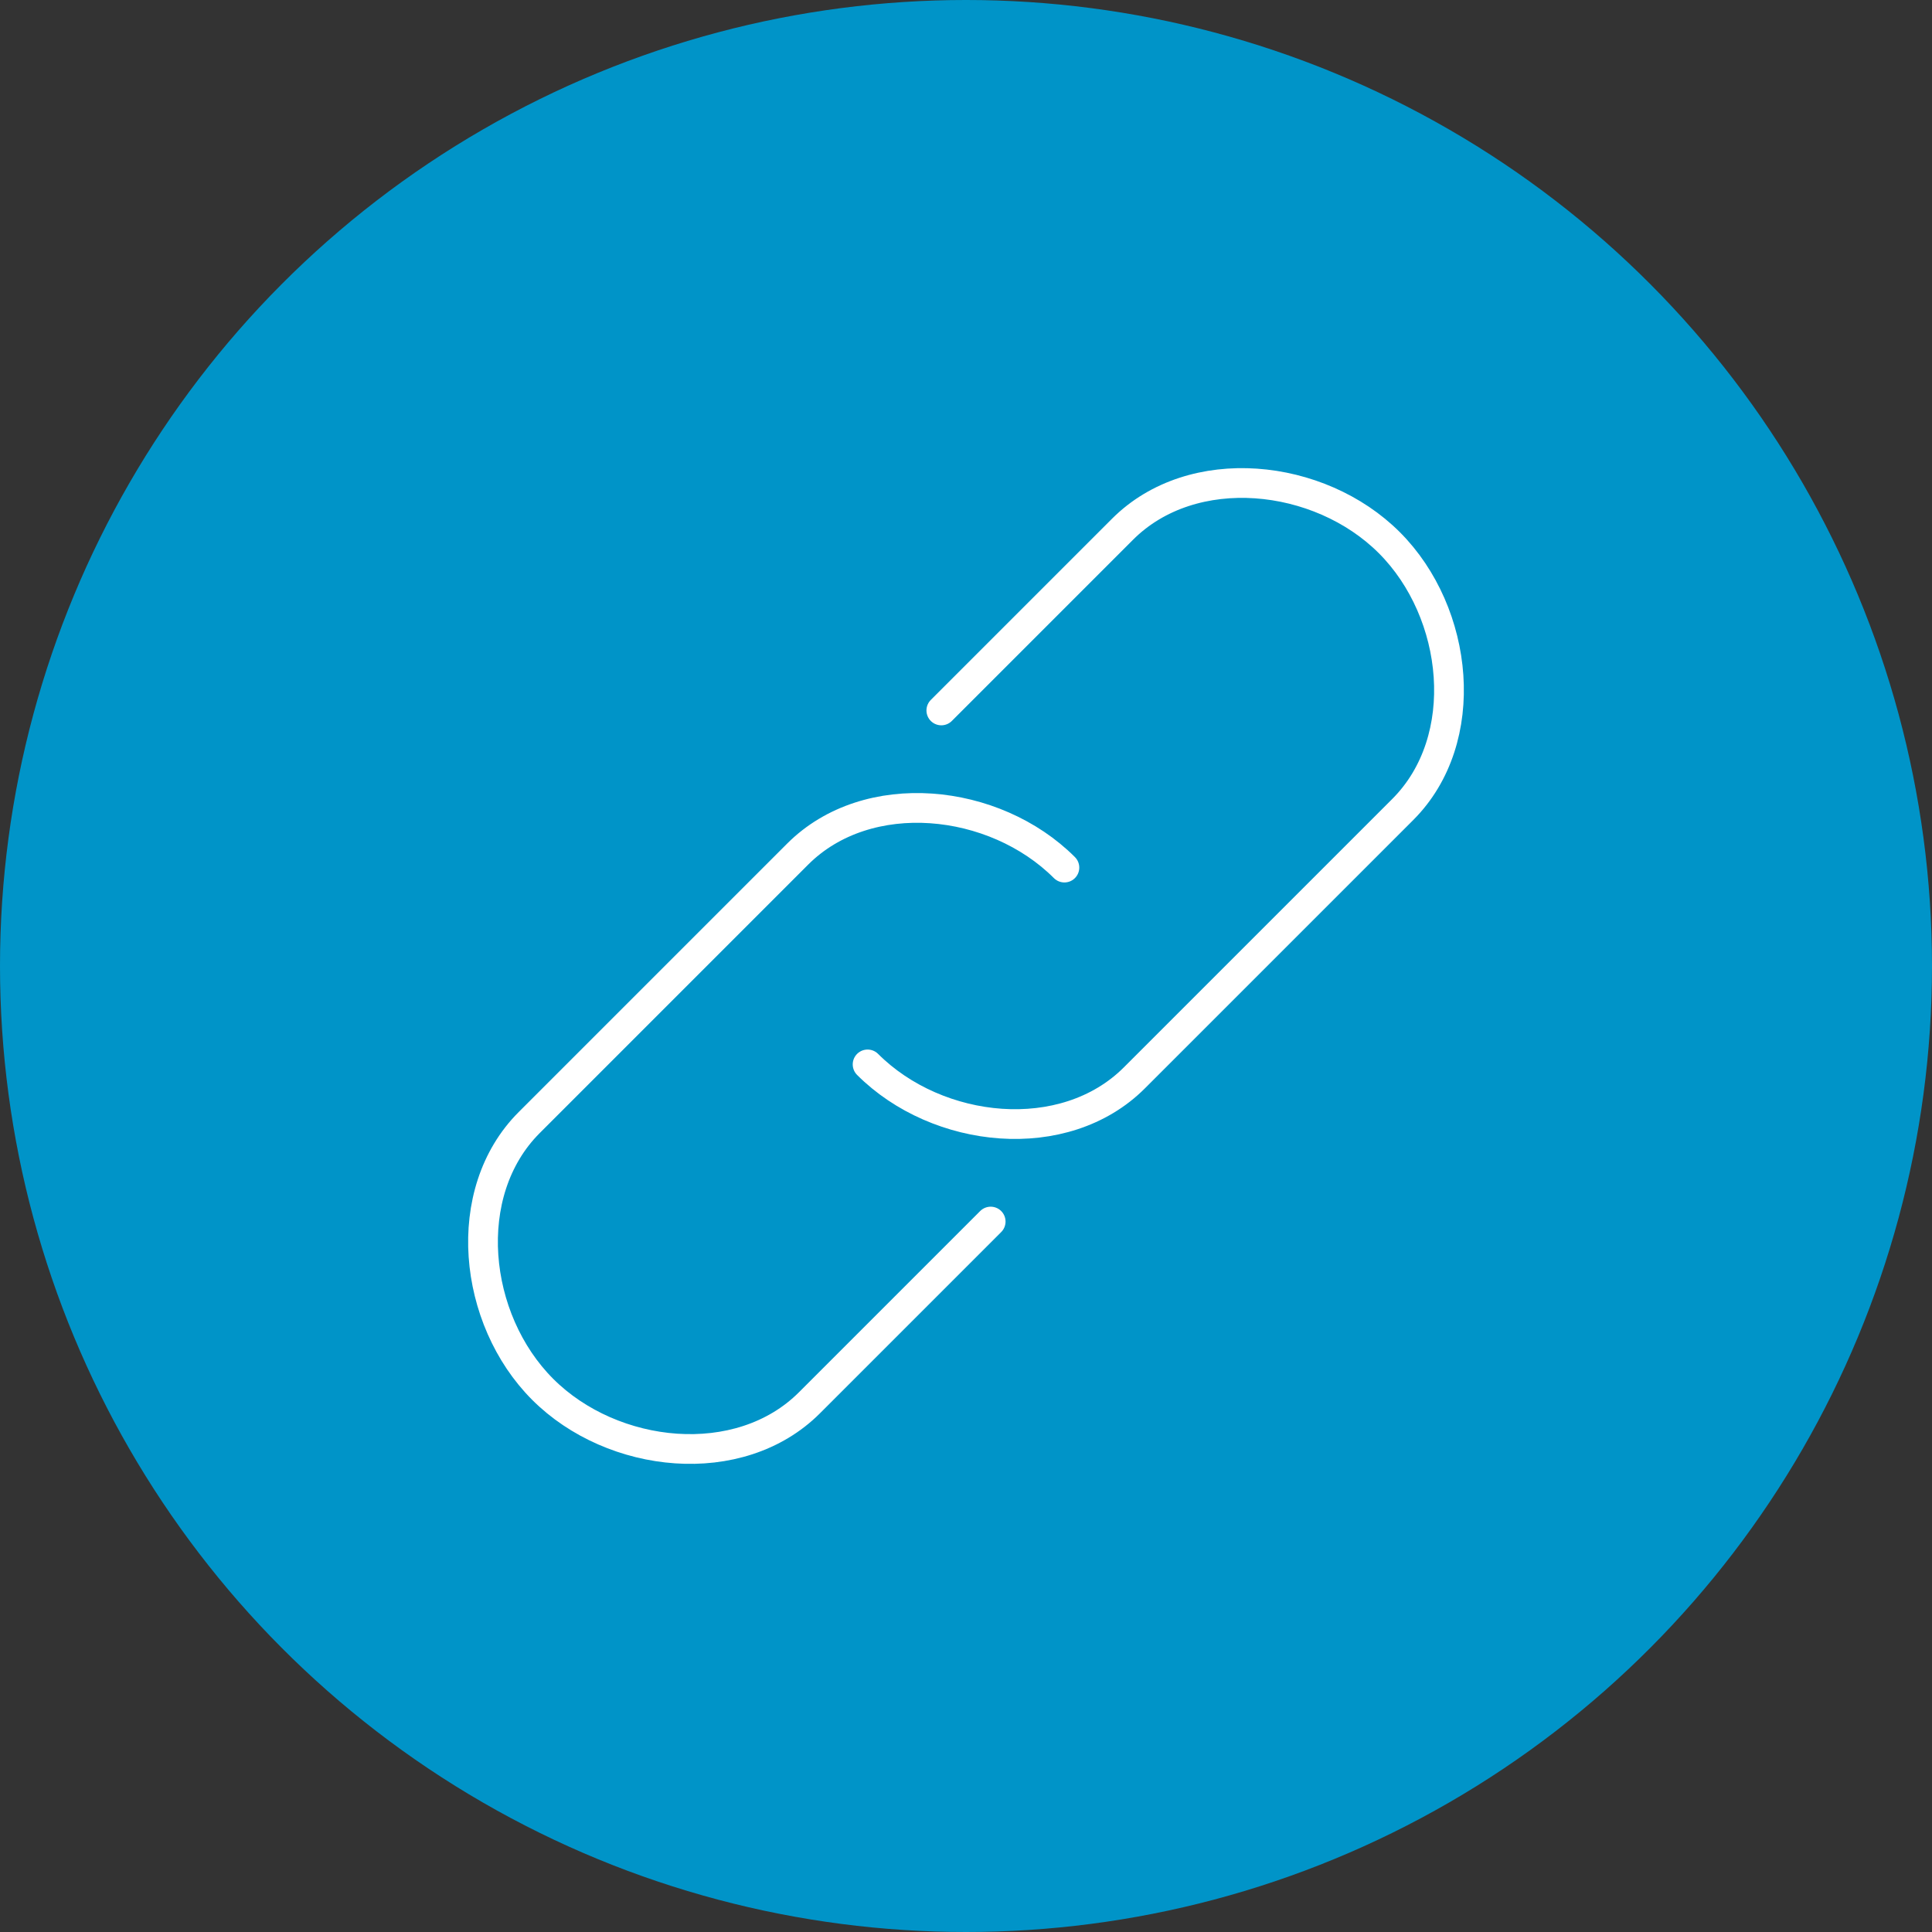
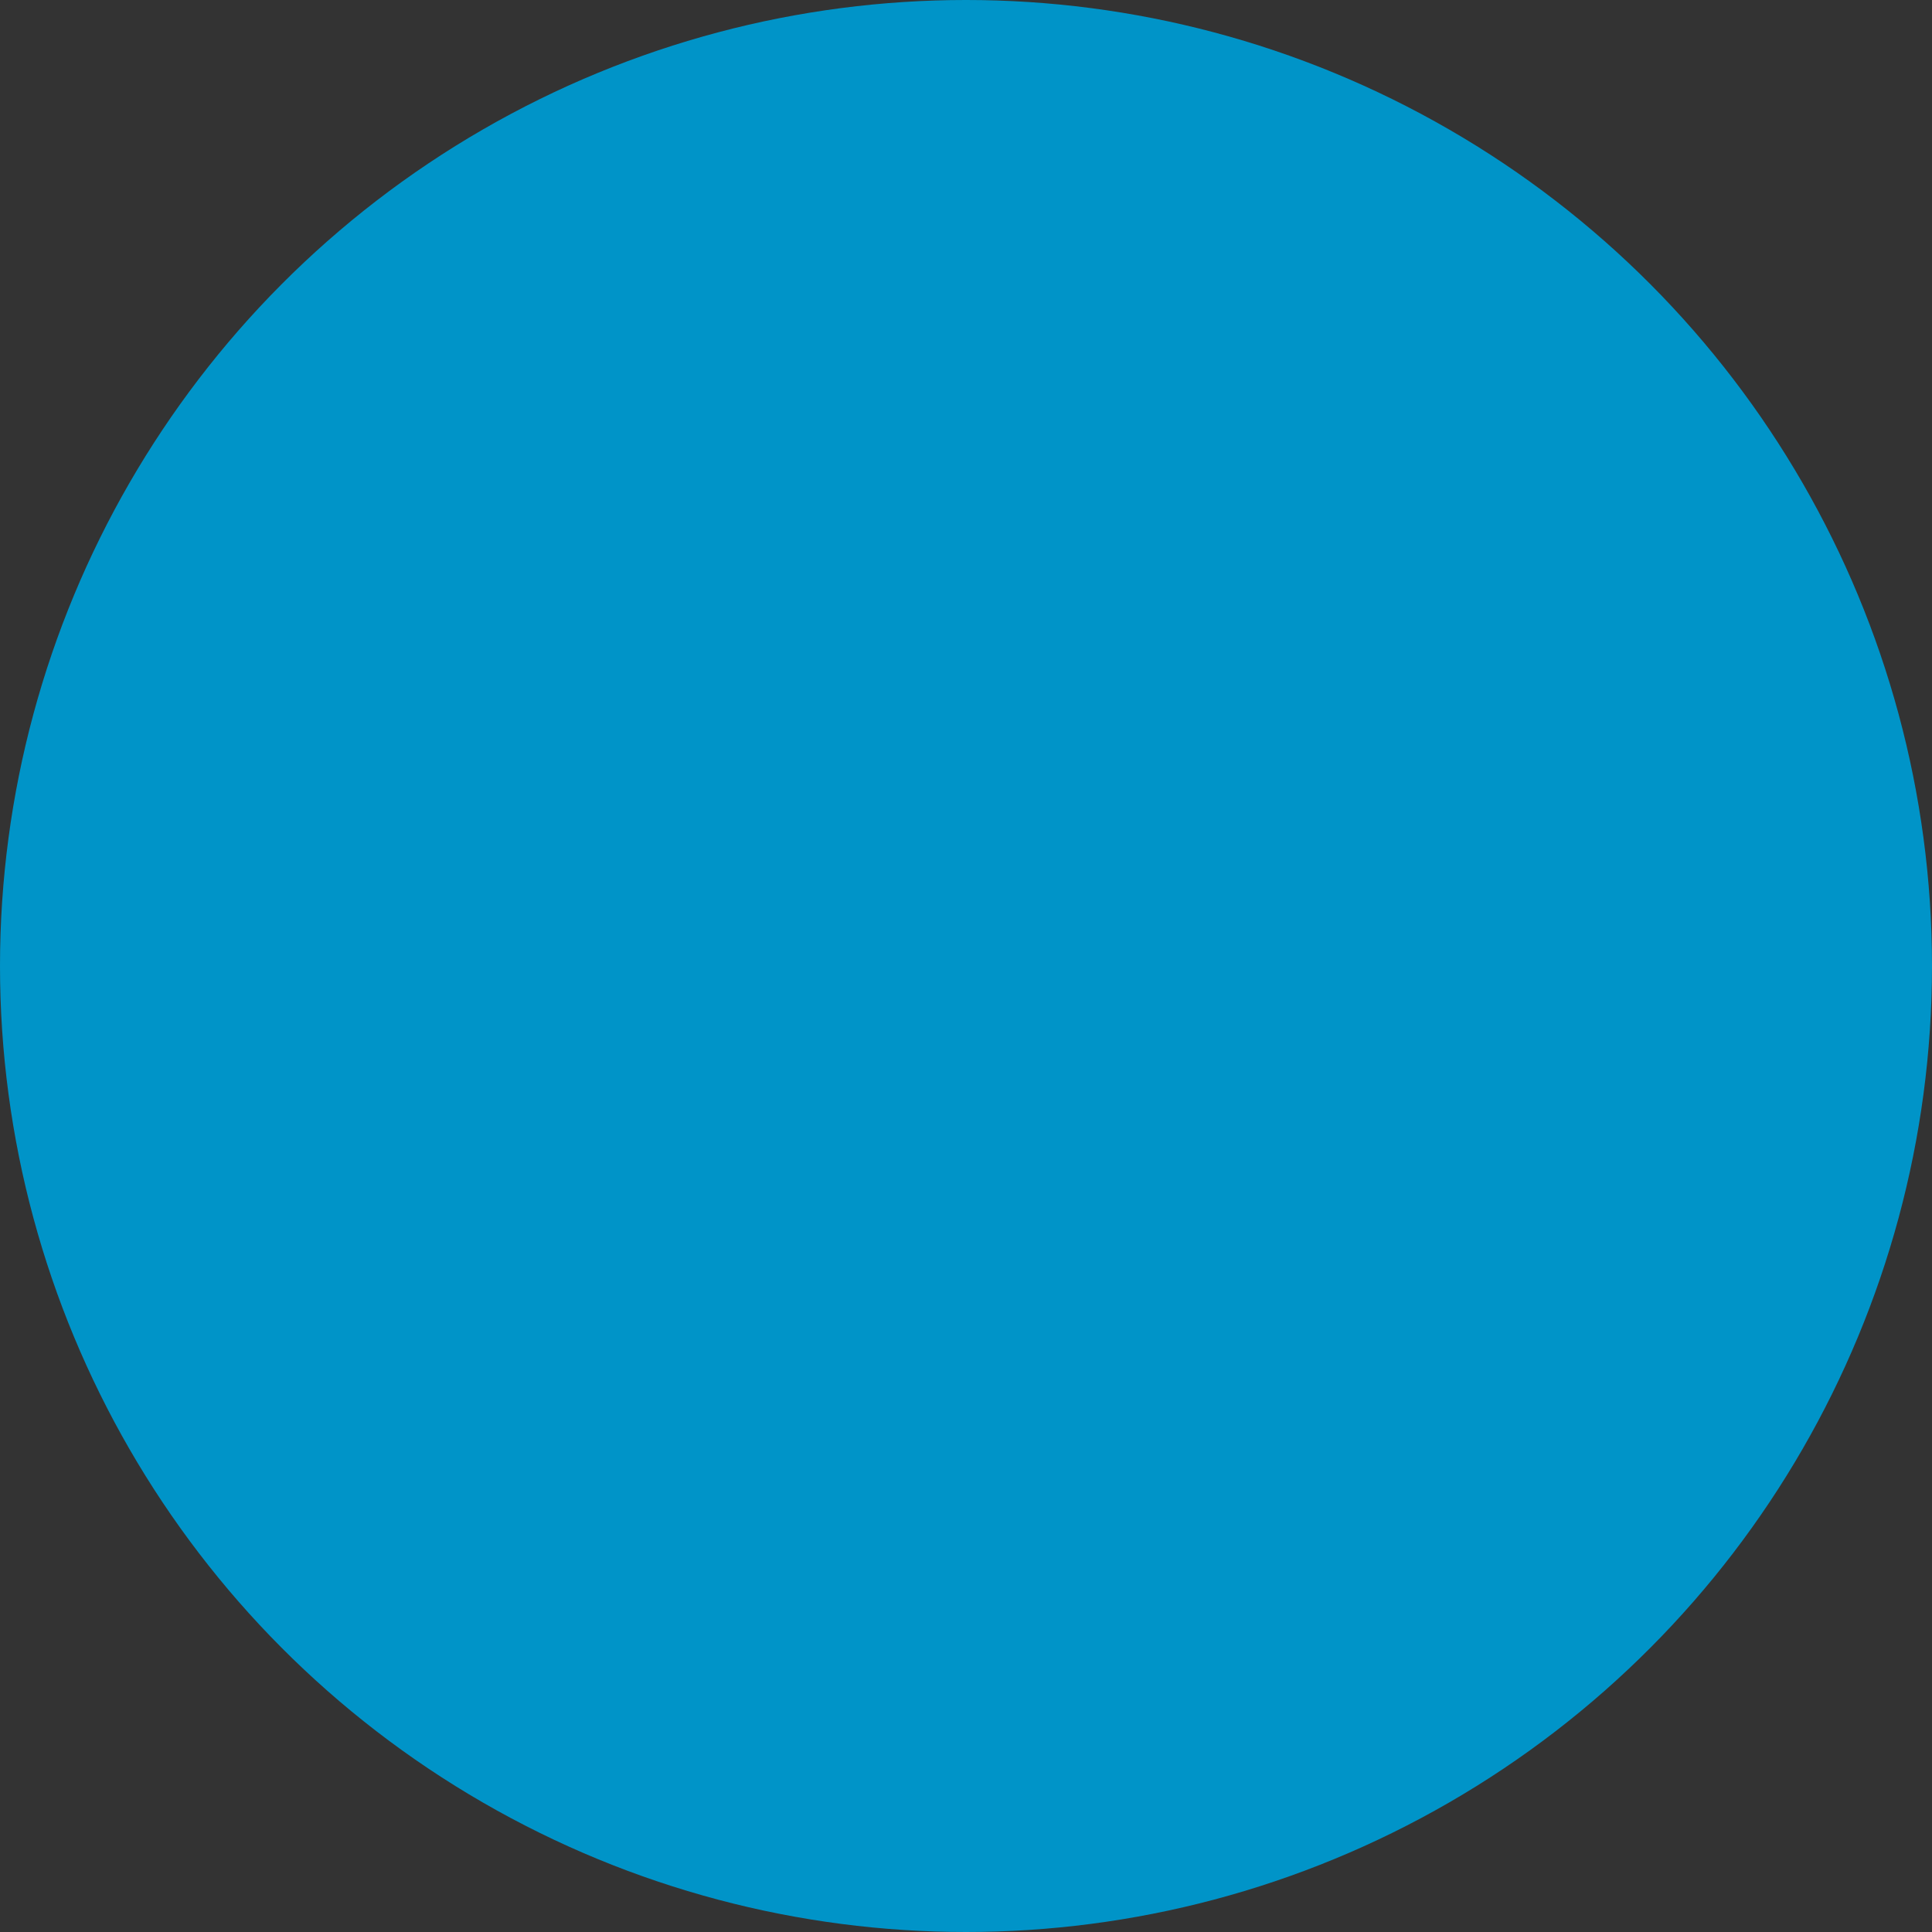
<svg xmlns="http://www.w3.org/2000/svg" width="80" height="80" viewBox="0 0 80 80" fill="none">
  <rect x="0" y="0" width="80" height="80" fill="#333333" stroke="none" />
  <circle cx="40" cy="40" r="40" fill="#0094C8" />
-   <path d="M38.978 29.418L46.483 21.913C49.379 19.017 54.633 19.575 57.529 22.471C60.425 25.367 60.983 30.621 58.087 33.517L46.971 44.633C44.075 47.529 38.821 46.971 35.925 44.075" stroke="white" stroke-width="1.231" stroke-linecap="round" stroke-linejoin="round" />
-   <path d="M41.022 50.582L33.517 58.087C30.621 60.983 25.367 60.425 22.471 57.529C19.575 54.633 19.017 49.379 21.913 46.483L33.029 35.367C35.925 32.471 41.179 33.029 44.075 35.925" stroke="white" stroke-width="1.231" stroke-linecap="round" stroke-linejoin="round" />
</svg>